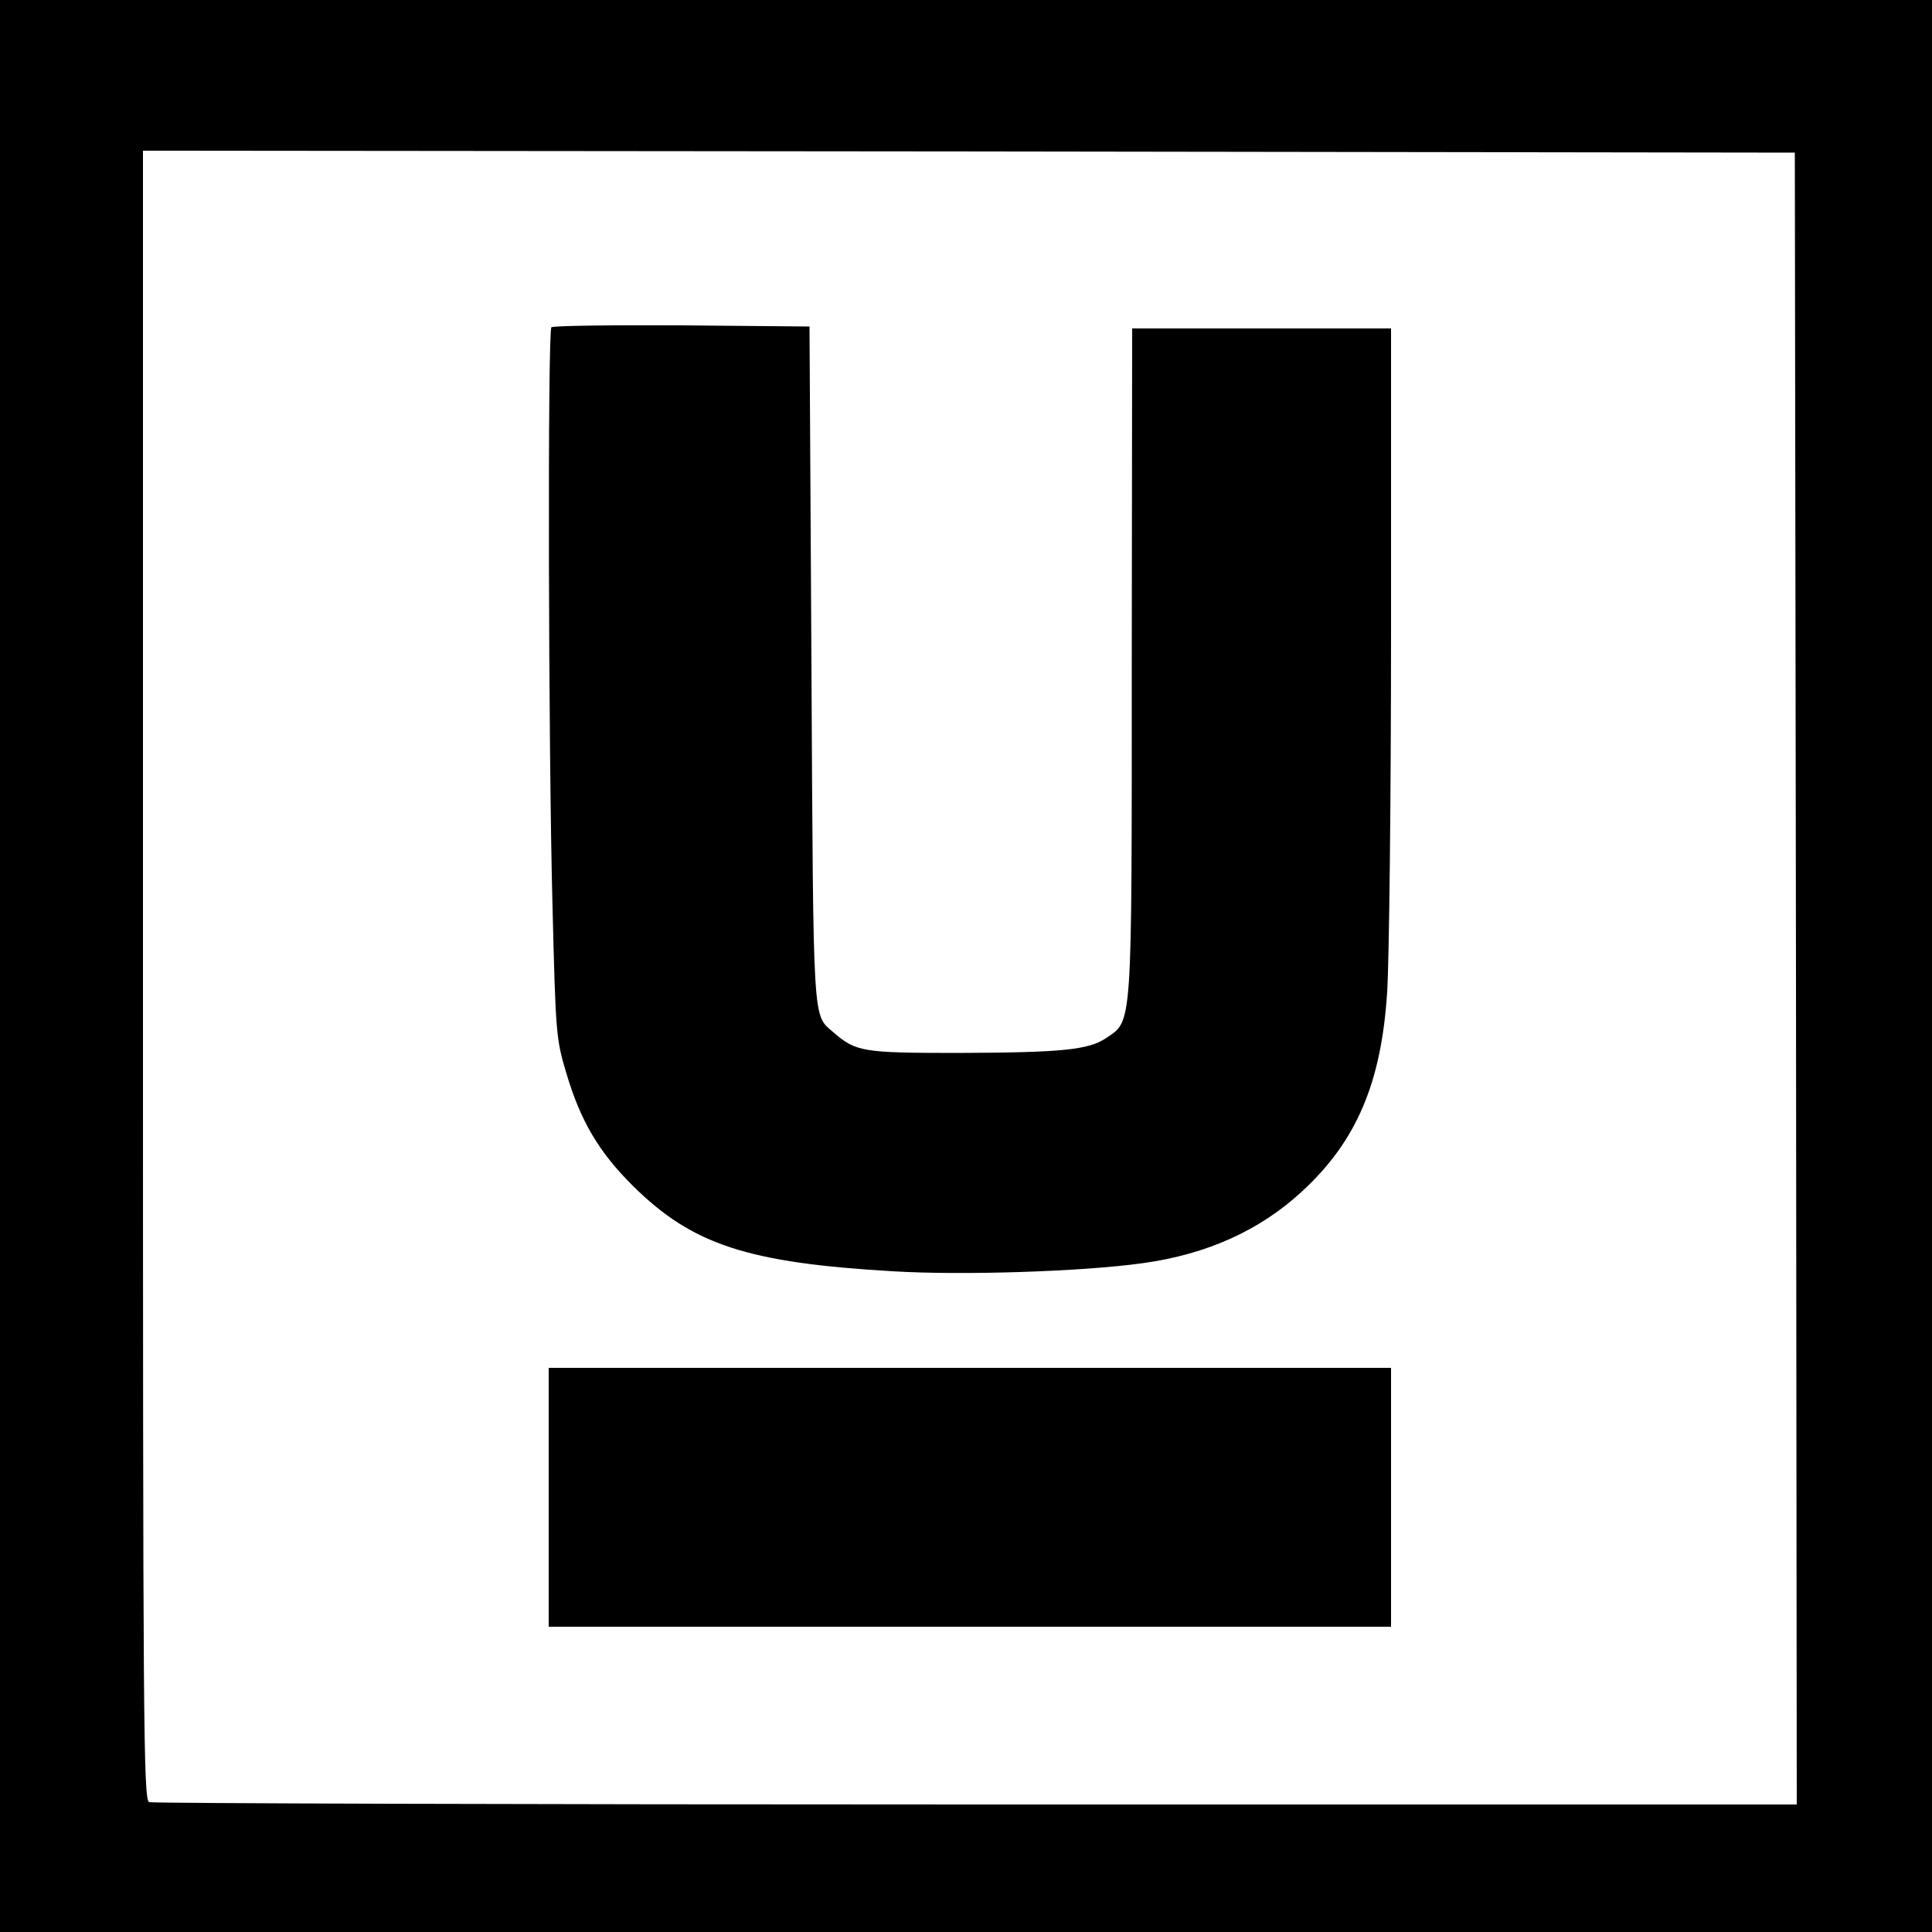
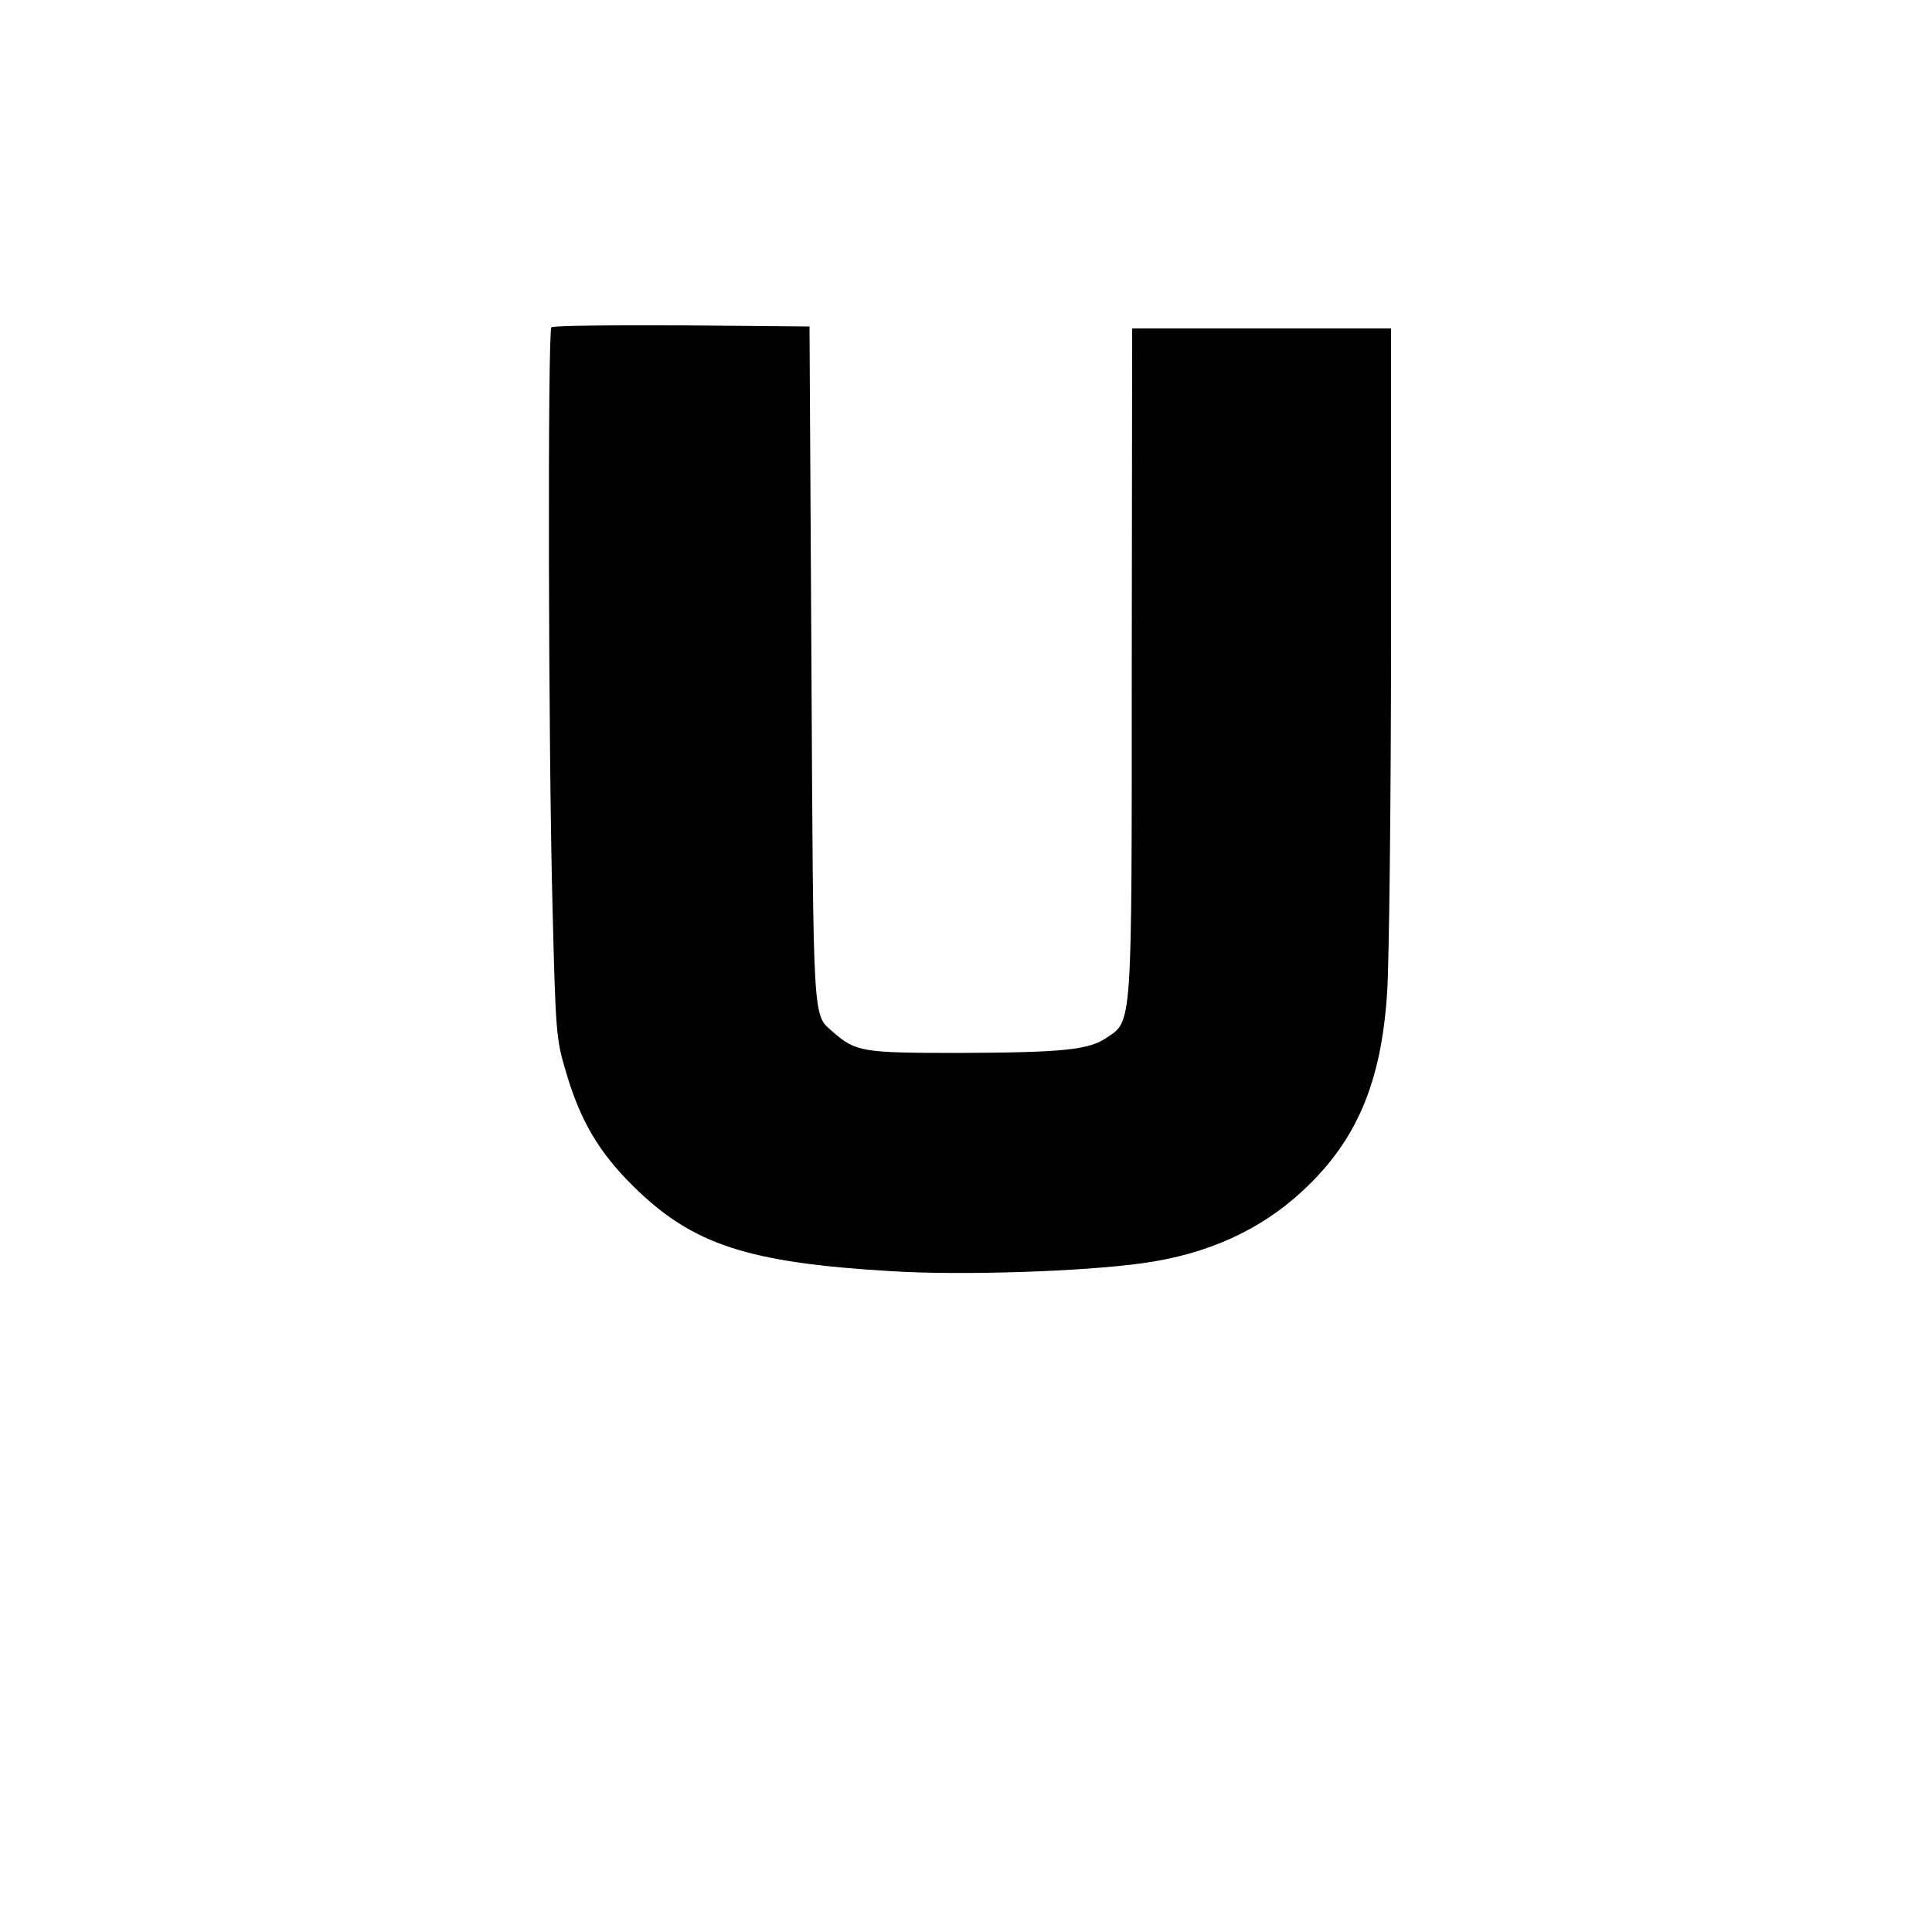
<svg xmlns="http://www.w3.org/2000/svg" version="1.0" width="500pt" height="500pt" viewBox="0 0 500 500" preserveAspectRatio="xMidYMid meet">
  <g transform="translate(0,500) scale(0.1,-0.1)" fill="#000000" stroke="none">
-     <path d="M0 2500 l0 -2500 2500 0 2500 0 0 2500 0 2500 -2500 0 -2500 0 0 -2500z m4648 -32 l2 -2138 -2124 0 c-1168 0 -2131 3 -2140 6 -15 6 -16 203 -16 2140 l0 2134 2138 -2 2137 -3 3 -2137z" />
    <path d="M1427 4153 c-10 -9 -8 -1094 3 -1503 8 -321 9 -339 35 -425 37 -126 85 -207 174 -295 153 -151 295 -198 671 -220 179 -11 491 -1 648 21 166 23 303 85 412 186 141 130 205 281 220 516 5 78 10 496 10 930 l0 787 -335 0 -335 0 -1 -862 c0 -962 2 -928 -67 -975 -46 -30 -112 -37 -382 -38 -249 0 -265 3 -324 54 -53 47 -51 6 -56 951 l-5 875 -331 3 c-182 1 -333 -1 -337 -5z" />
-     <path d="M1420 1125 l0 -335 1090 0 1090 0 0 335 0 335 -1090 0 -1090 0 0 -335z" />
  </g>
</svg>